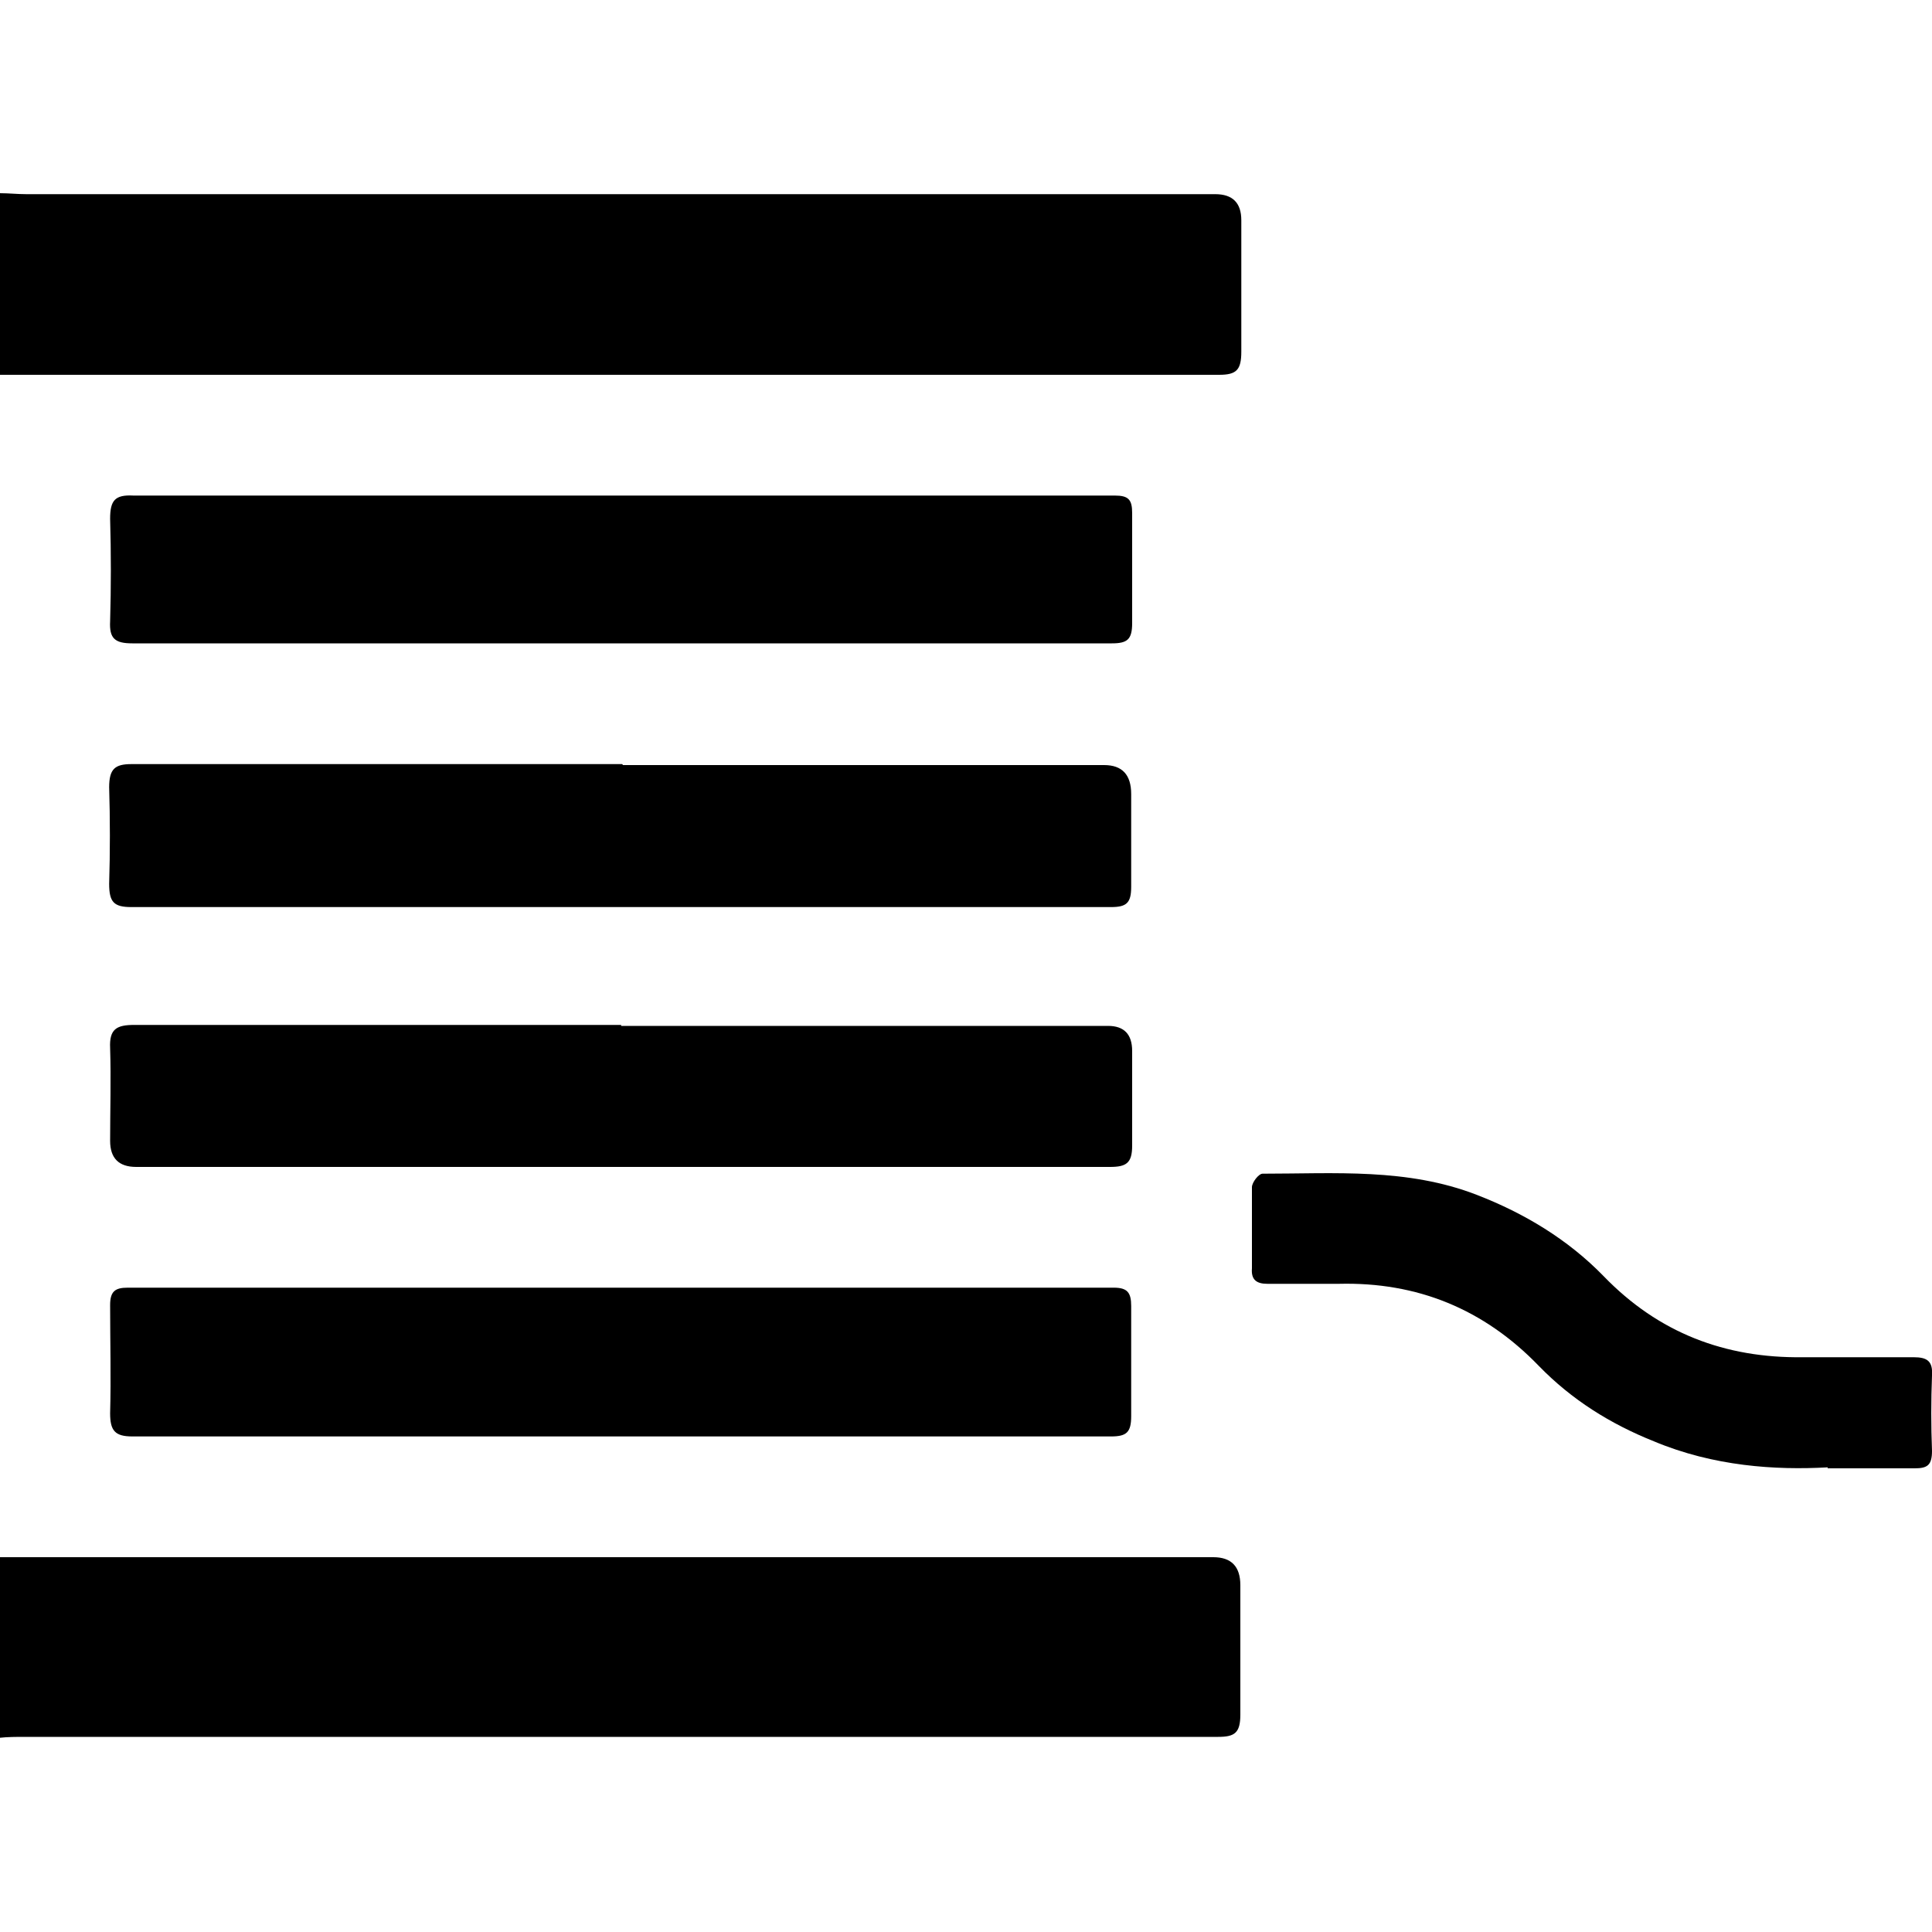
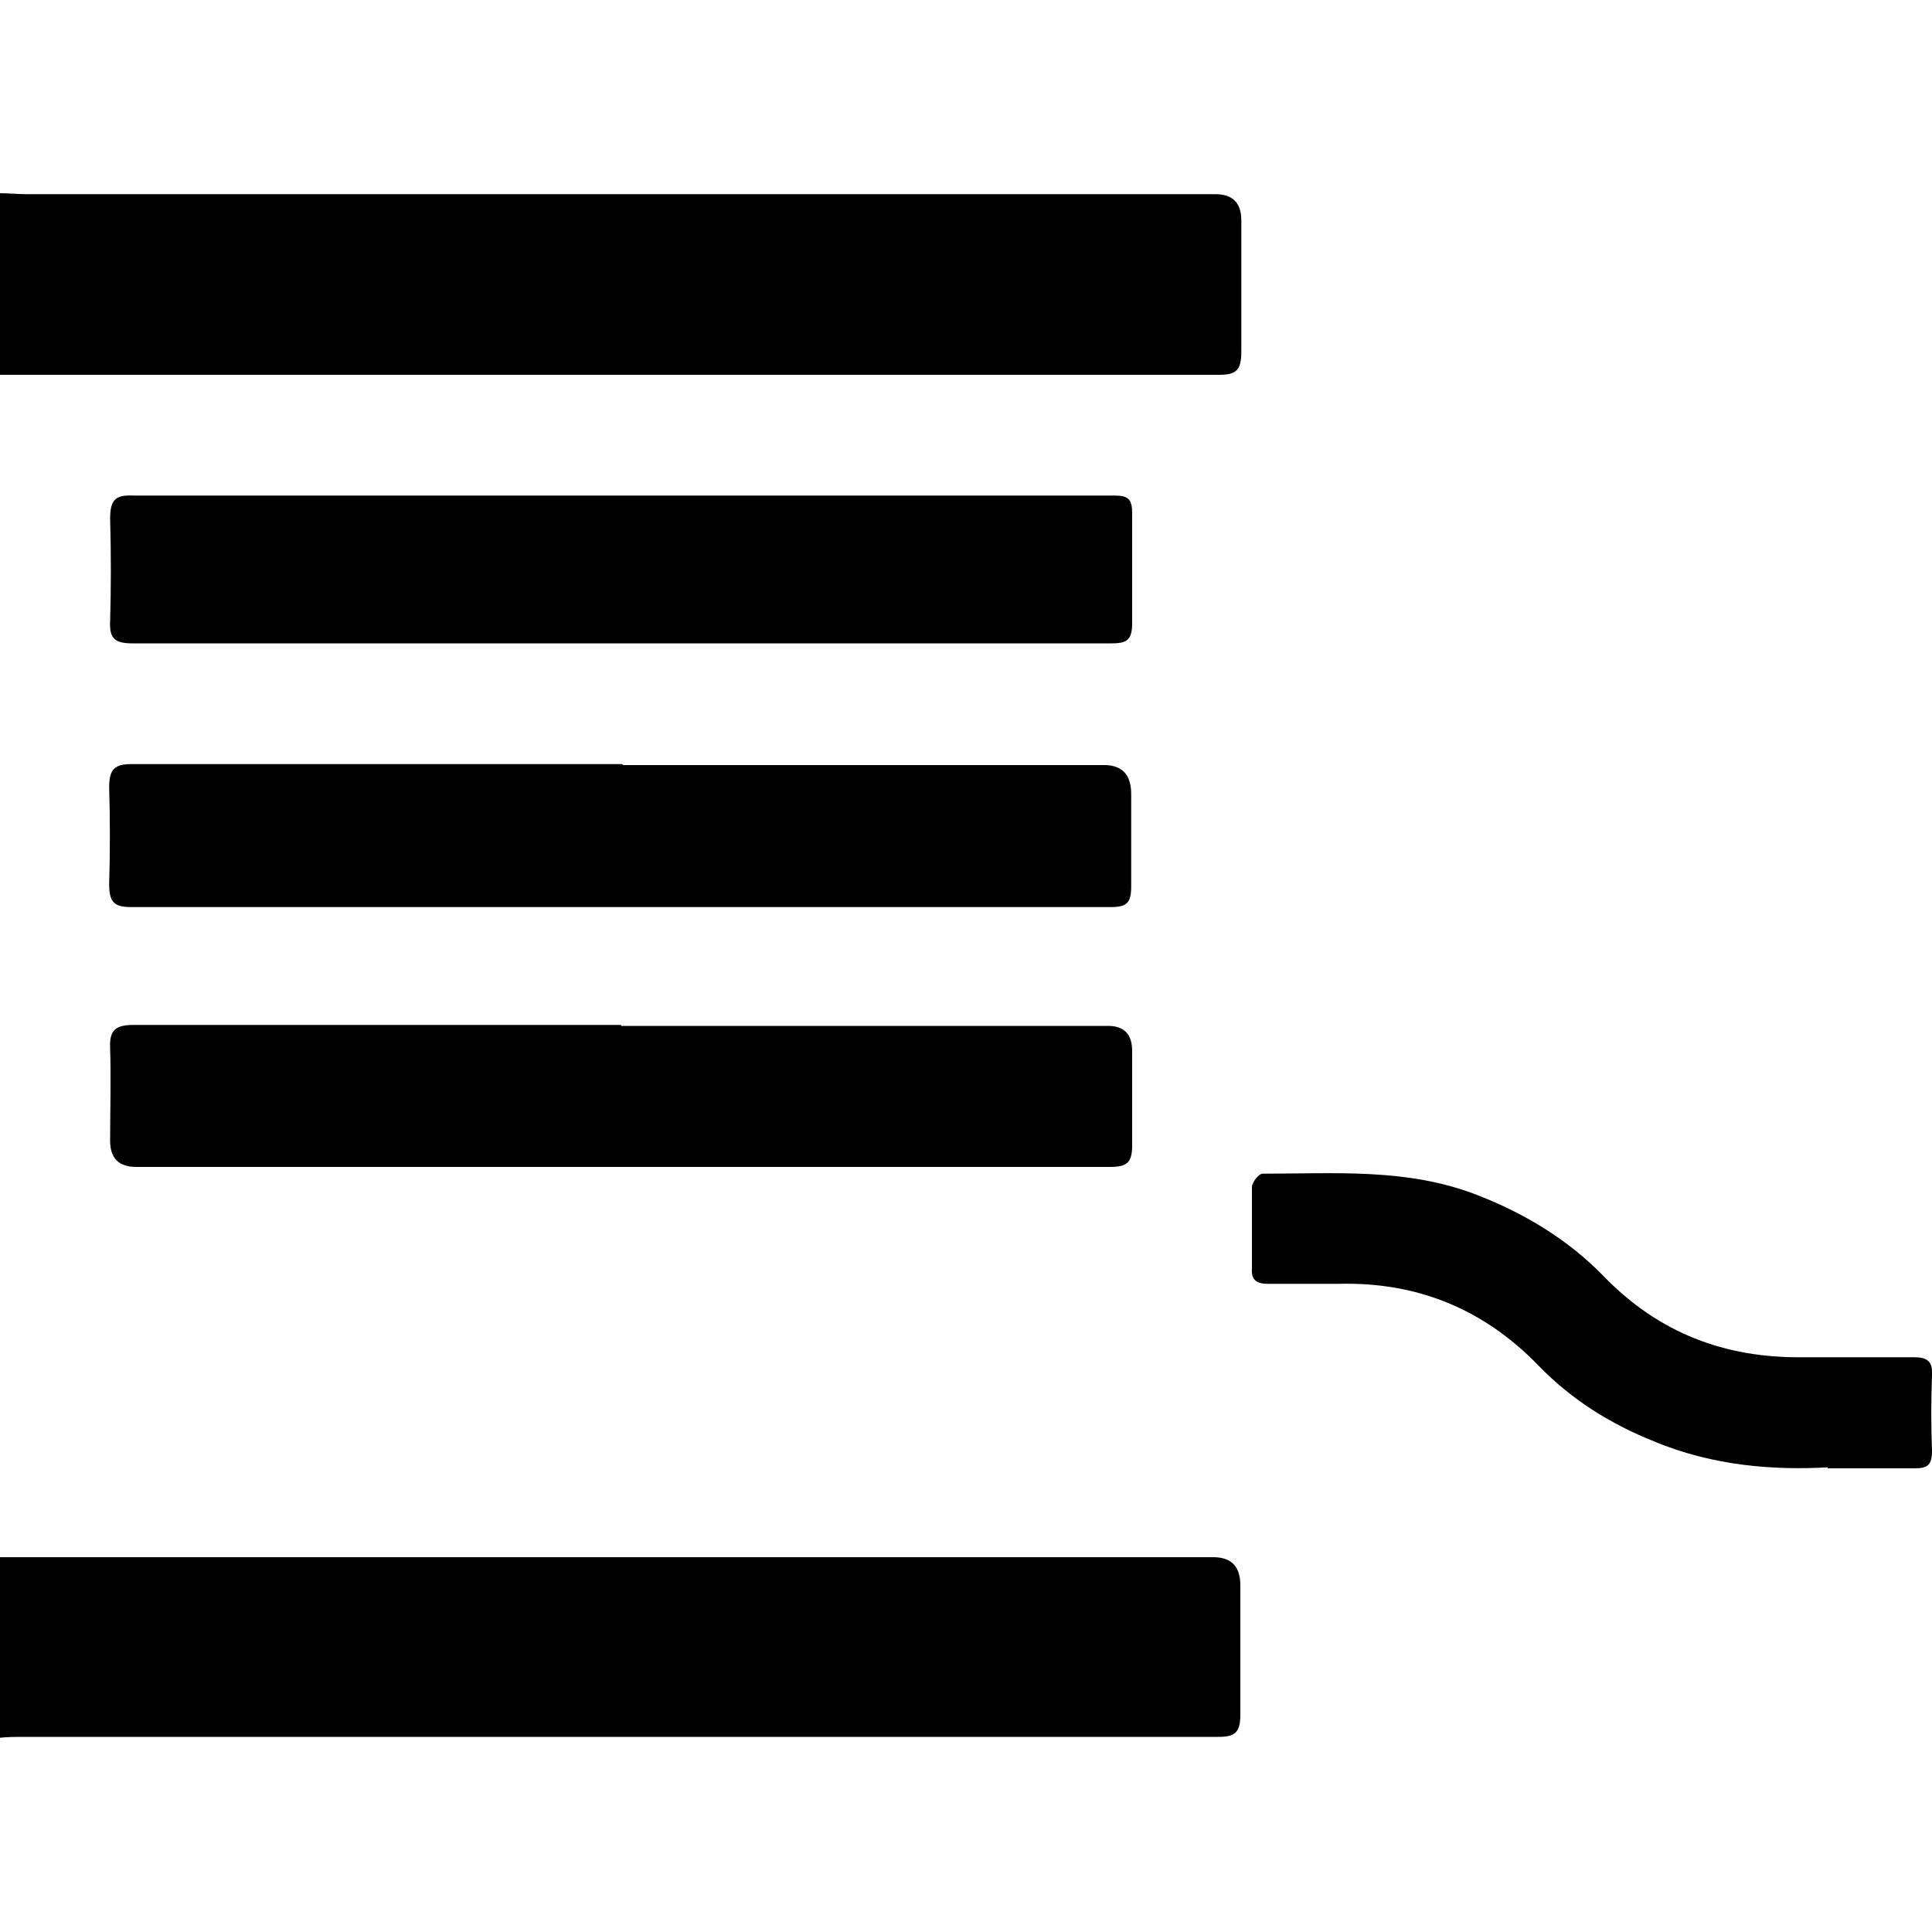
<svg xmlns="http://www.w3.org/2000/svg" id="Layer_1" data-name="Layer 1" viewBox="0 0 20 20">
  <path d="M0,2c.09,0,.18,.01,.27,.01,4.1,0,8.2,0,12.31,0q.27,0,.27,.27c0,.45,0,.91,0,1.36,0,.19-.05,.24-.23,.24-1.57,0-3.14,0-4.71,0-2.54,0-5.08,0-7.62,0-.1,0-.2,0-.29,0C0,3.25,0,2.63,0,2Z" />
  <path d="M0,16.12c.1,0,.2,0,.29,0,4.09,0,8.18,0,12.27,0q.28,0,.28,.29c0,.45,0,.89,0,1.34,0,.19-.06,.23-.23,.23-4.12,0-8.23,0-12.35,0-.09,0-.18,0-.27,.01,0-.63,0-1.25,0-1.88Z" />
  <path d="M6.43,6.66c-1.69,0-3.37,0-5.06,0-.18,0-.24-.05-.23-.23,.01-.35,.01-.71,0-1.06,0-.19,.05-.25,.24-.24,3.07,0,6.13,0,9.2,0,.32,0,.64,0,.96,0,.14,0,.18,.04,.18,.18,0,.38,0,.76,0,1.14,0,.17-.05,.21-.21,.21-1.69,0-3.39,0-5.08,0Z" />
-   <path d="M6.41,14.87c-1.68,0-3.36,0-5.04,0-.18,0-.23-.06-.23-.24,.01-.37,0-.75,0-1.12,0-.14,.05-.18,.18-.18,3.4,0,6.81,0,10.21,0,.14,0,.18,.05,.18,.19,0,.38,0,.76,0,1.14,0,.17-.05,.21-.21,.21-1.7,0-3.4,0-5.1,0Z" />
  <path d="M6.45,7.92c1.66,0,3.32,0,4.98,0q.28,0,.28,.3c0,.32,0,.64,0,.96,0,.17-.05,.21-.21,.21-2.09,0-4.18,0-6.27,0-1.29,0-2.58,0-3.87,0-.18,0-.23-.05-.23-.24,.01-.33,.01-.67,0-1,0-.19,.06-.24,.23-.24,1.52,0,3.05,0,4.57,0,.17,0,.34,0,.51,0Z" />
  <path d="M6.43,10.62c1.68,0,3.36,0,5.04,0q.25,0,.25,.26c0,.33,0,.65,0,.98,0,.18-.06,.22-.23,.22-.98,0-1.95,0-2.93,0-2.38,0-4.76,0-7.15,0q-.27,0-.27-.27c0-.32,.01-.64,0-.96-.01-.2,.07-.24,.25-.24,1.68,0,3.36,0,5.04,0Z" />
  <path d="M18.92,15.19c-.54,.03-1.18-.01-1.8-.27-.45-.18-.85-.43-1.19-.78-.57-.59-1.26-.87-2.07-.85-.25,0-.49,0-.74,0-.11,0-.17-.04-.16-.16,0-.28,0-.56,0-.84,0-.05,.07-.14,.11-.14,.75,0,1.5-.06,2.22,.22,.49,.19,.94,.46,1.31,.84,.57,.59,1.26,.85,2.06,.84,.38,0,.77,0,1.15,0,.14,0,.2,.04,.19,.19-.01,.26-.01,.52,0,.78,0,.15-.05,.18-.18,.18-.26,0-.52,0-.9,0Z" />
</svg>